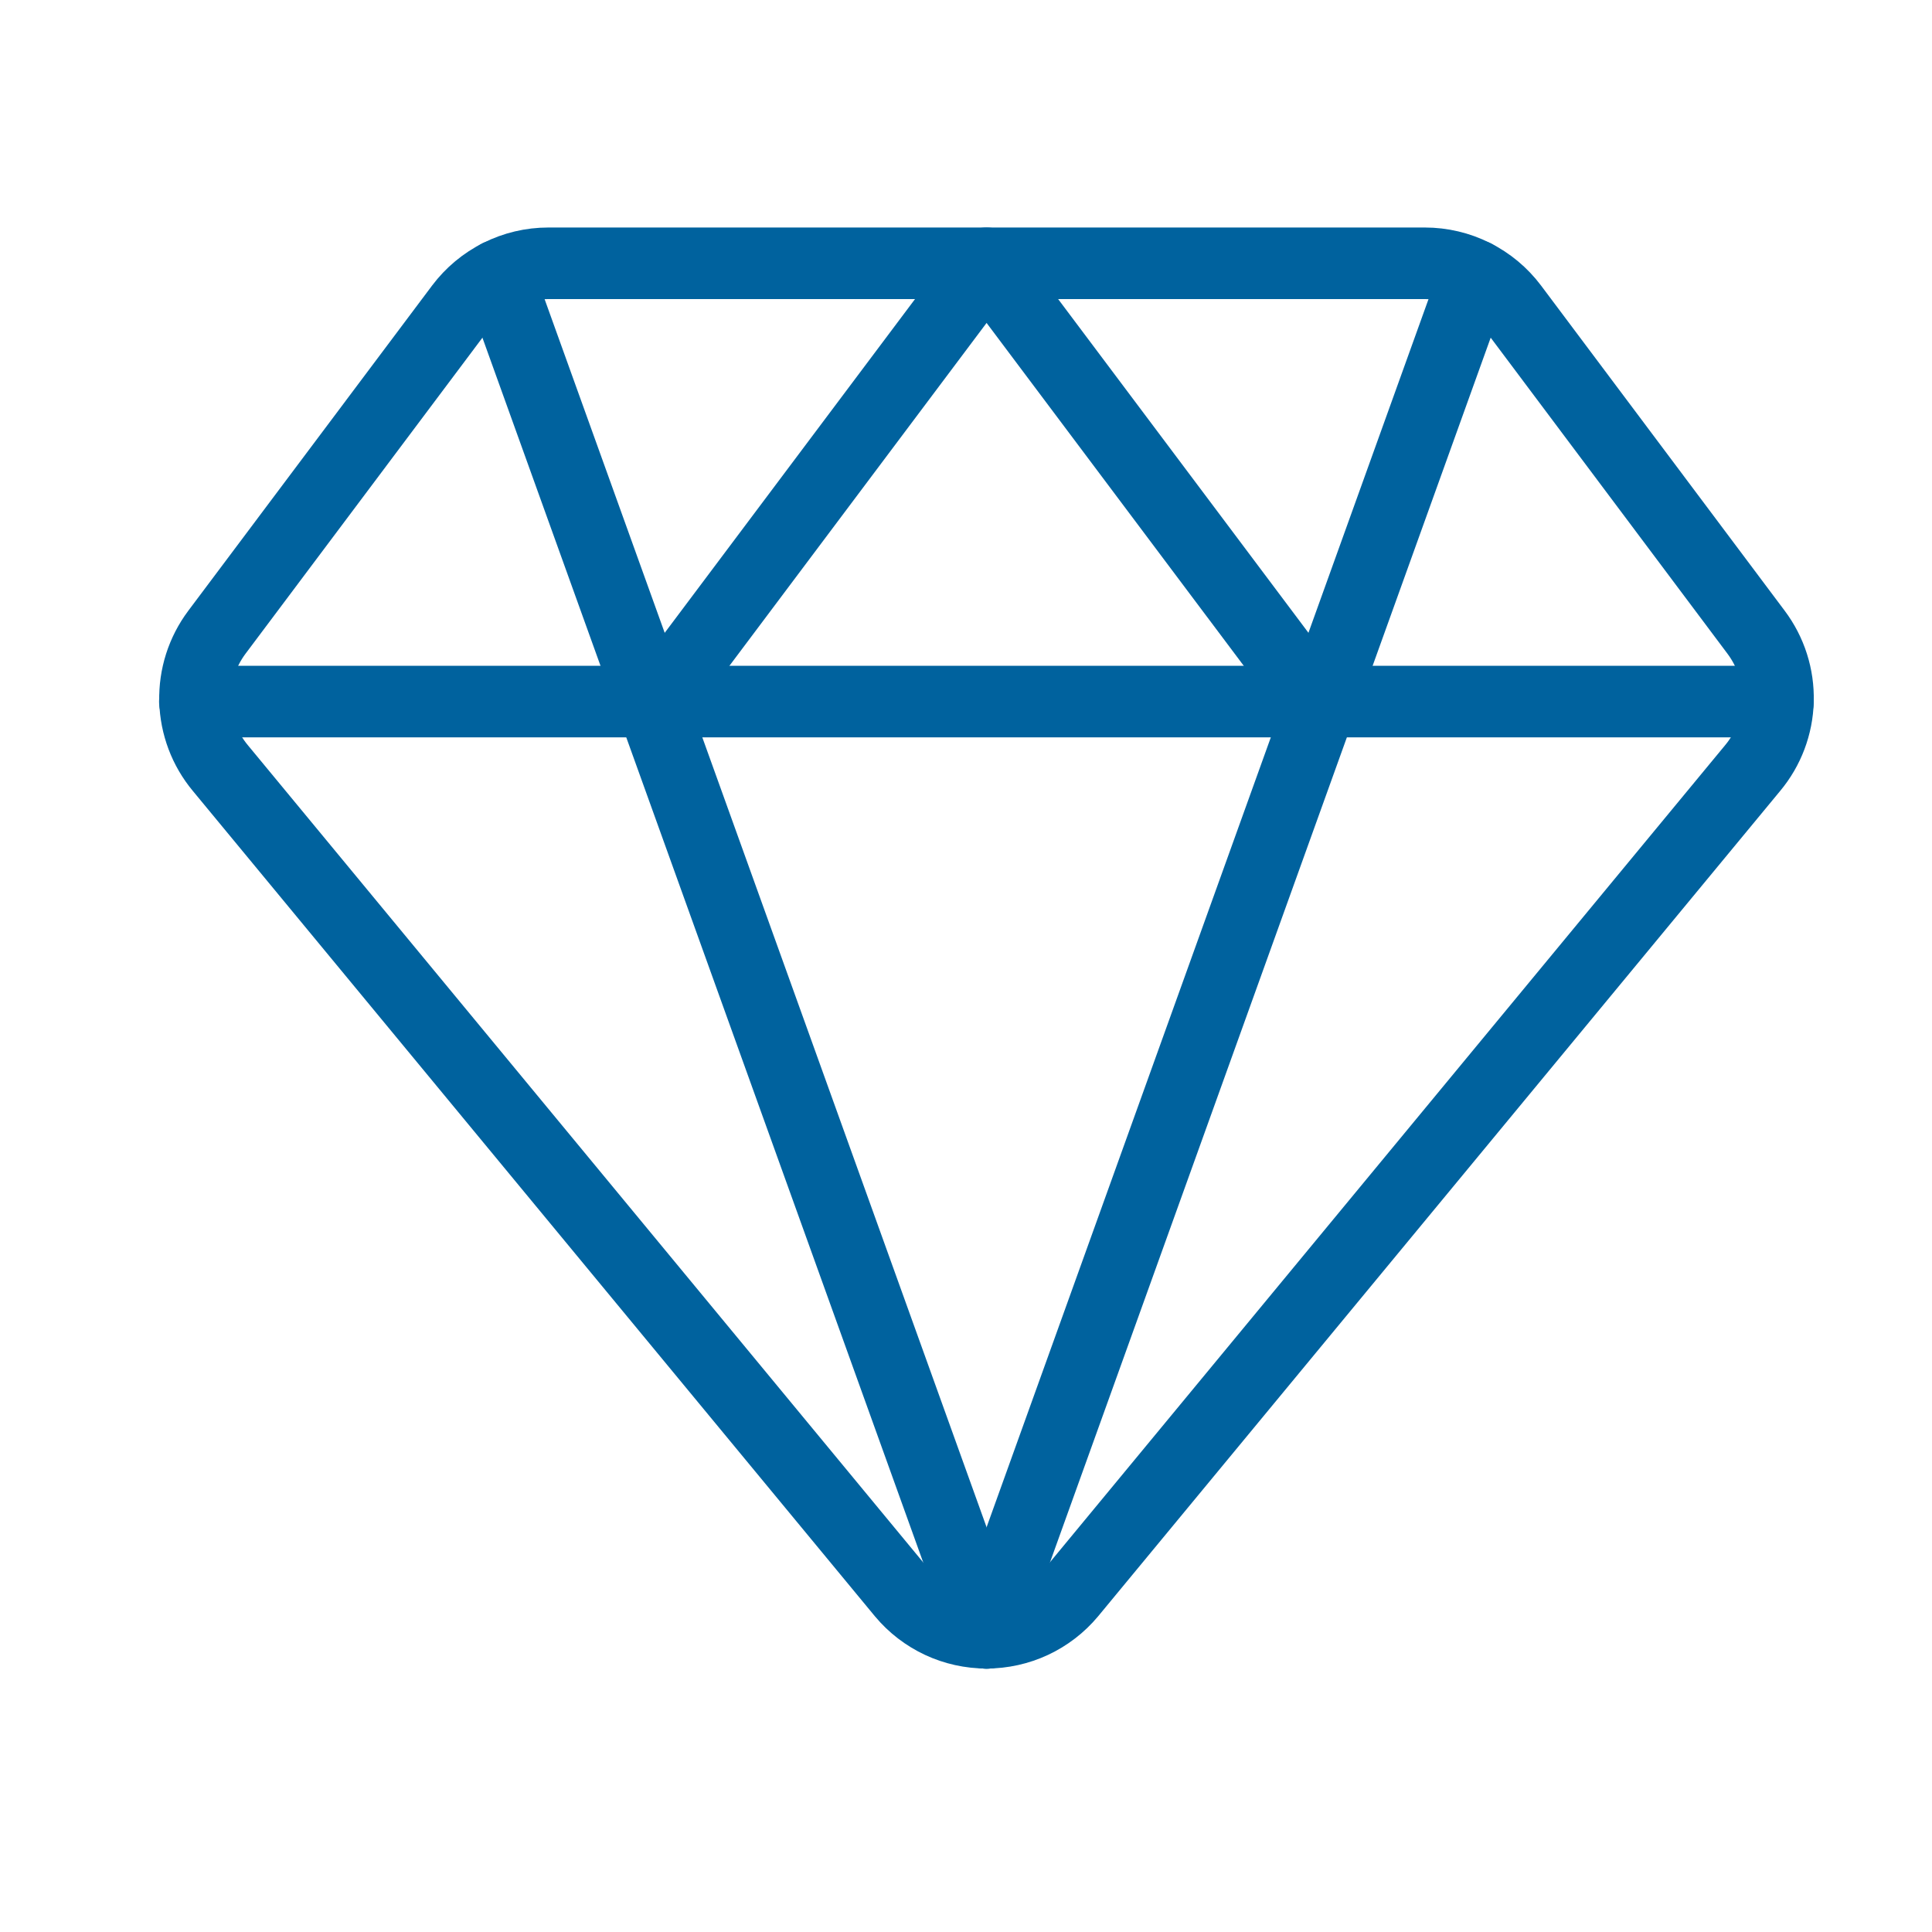
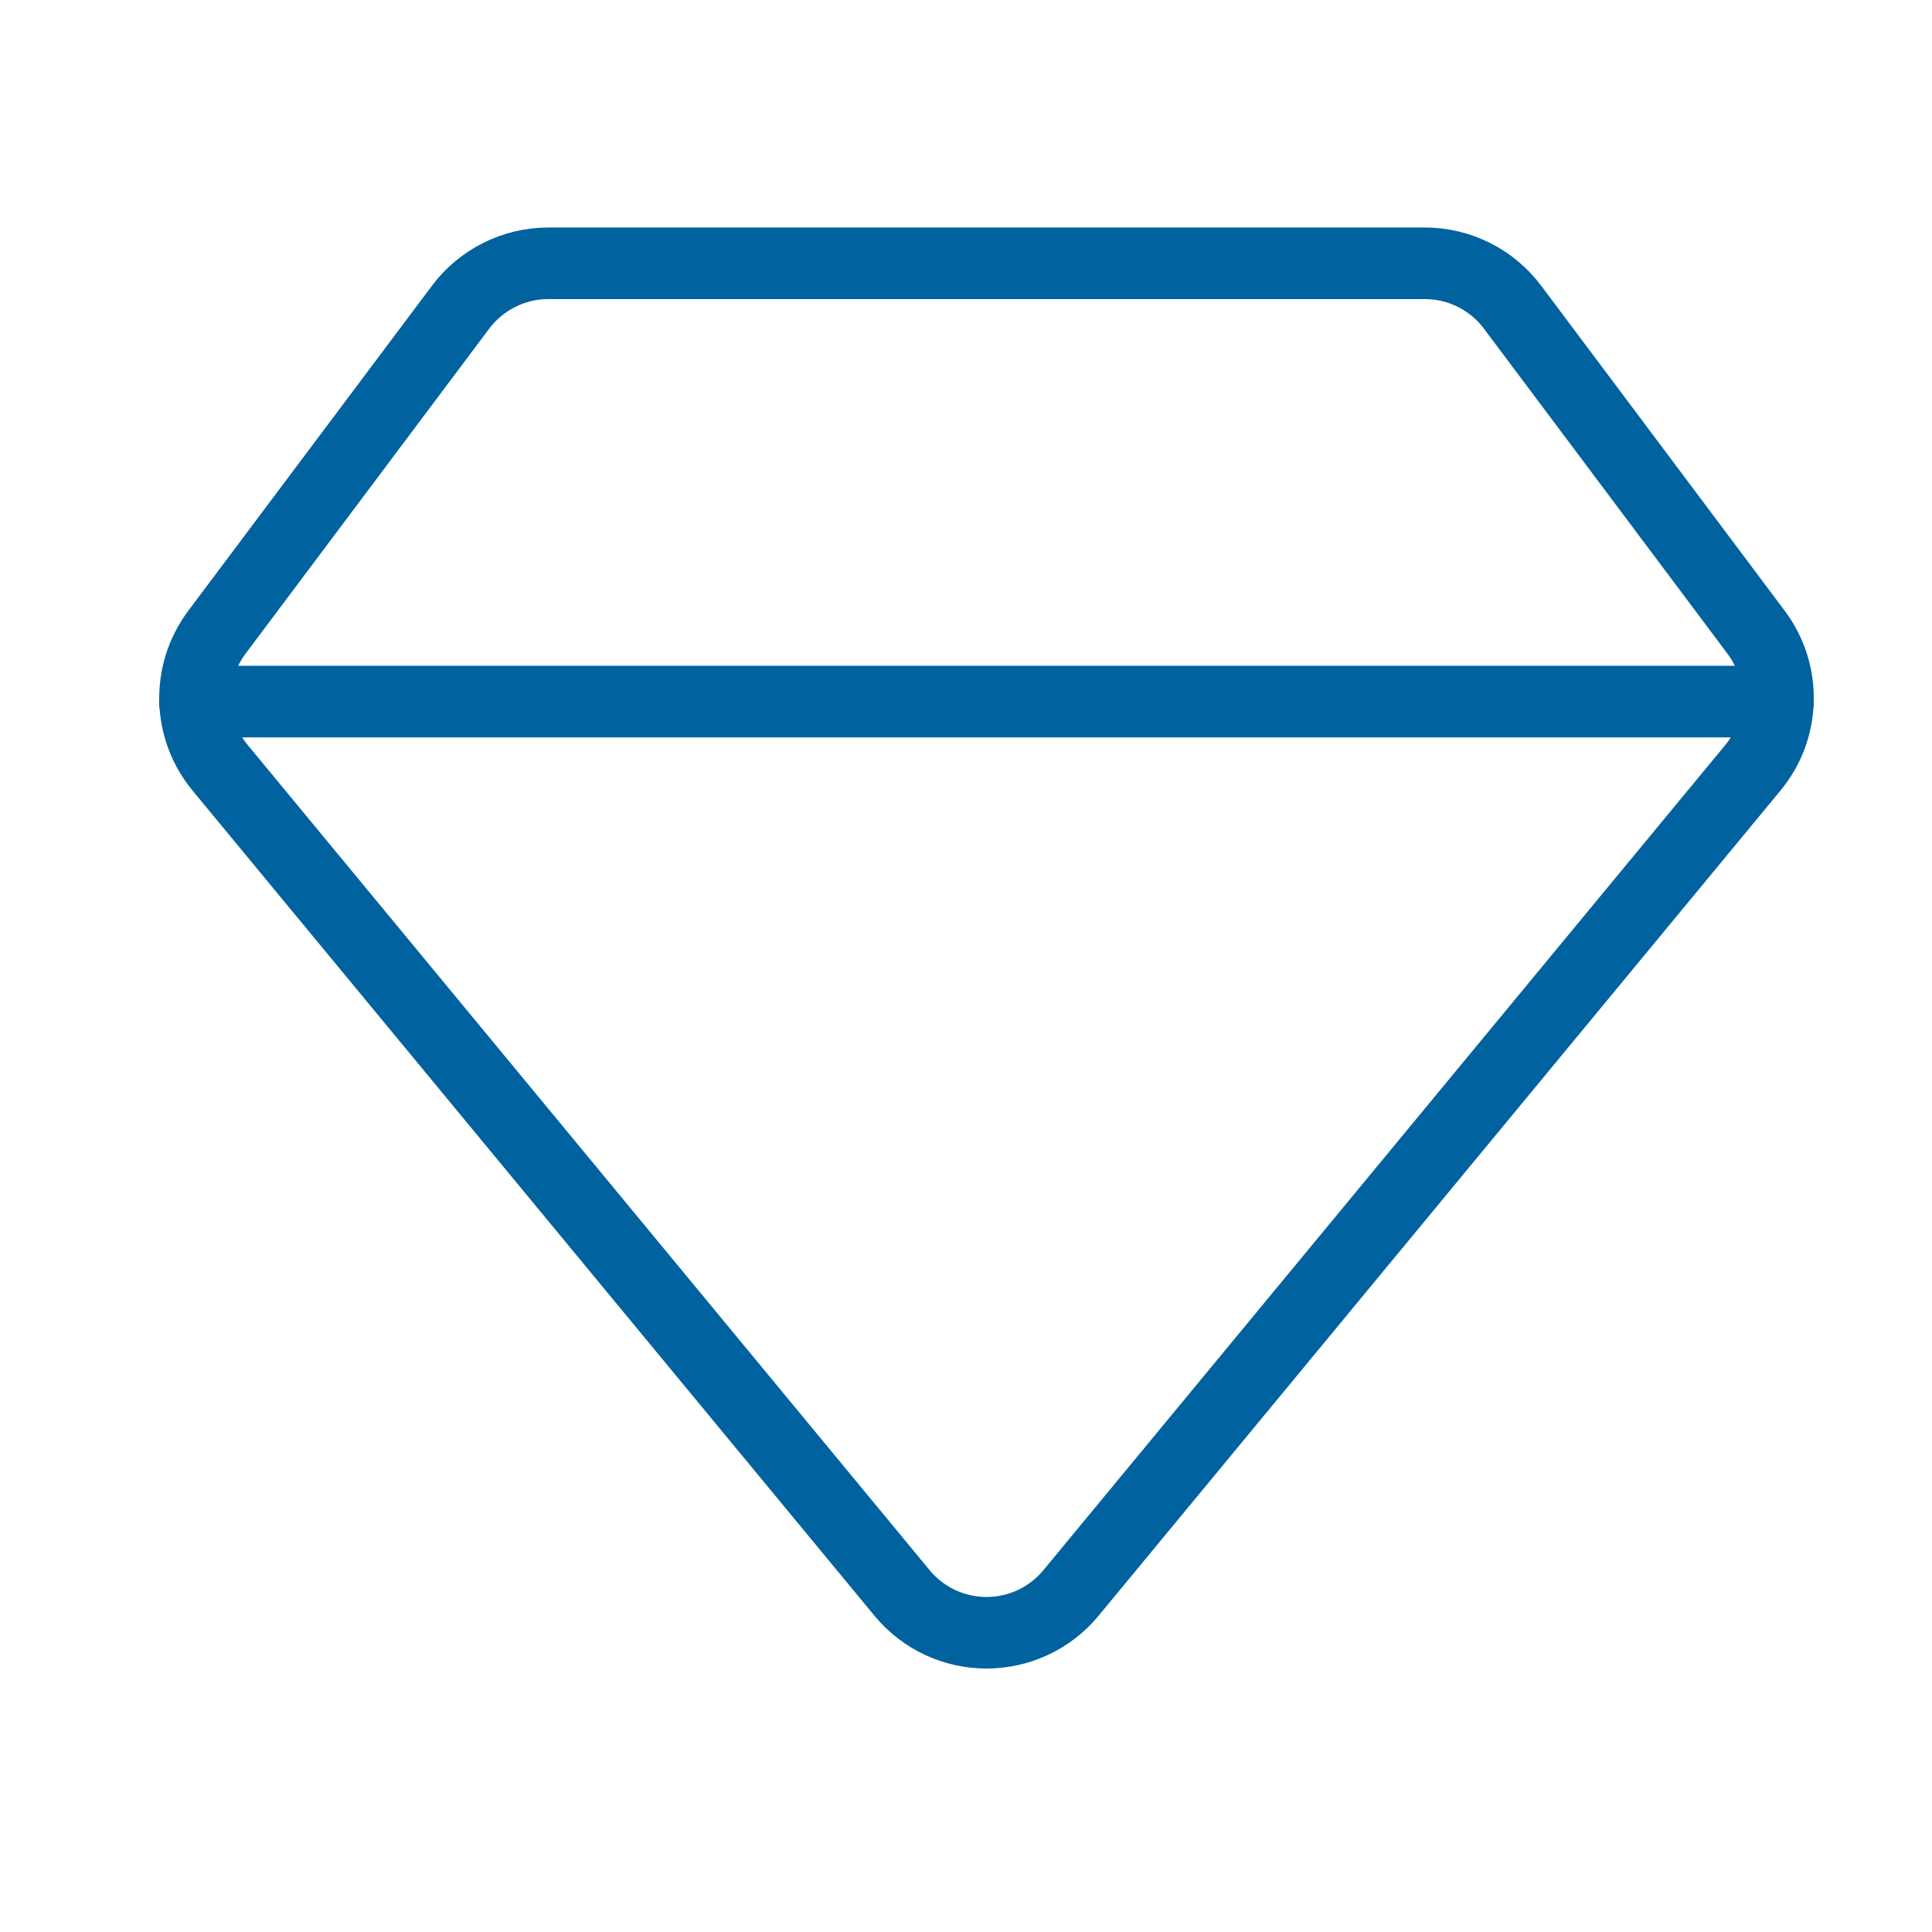
<svg xmlns="http://www.w3.org/2000/svg" width="54" height="54" viewBox="0 0 54 54" fill="none">
  <path d="M42.275 8.584C41.99 8.204 41.62 7.895 41.195 7.683C40.77 7.47 40.301 7.359 39.825 7.359H15.325C14.85 7.359 14.381 7.47 13.956 7.683C13.531 7.895 13.161 8.204 12.875 8.584L6.062 17.672C5.649 18.224 5.434 18.898 5.451 19.588C5.469 20.277 5.719 20.94 6.16 21.469L25.226 44.54C25.513 44.883 25.872 45.159 26.278 45.349C26.683 45.538 27.126 45.636 27.573 45.636C28.021 45.636 28.463 45.538 28.869 45.349C29.275 45.159 29.634 44.883 29.921 44.54L48.986 21.469C49.428 20.94 49.678 20.277 49.695 19.588C49.713 18.898 49.498 18.224 49.084 17.672L42.275 8.584Z" stroke="#00629E" stroke-width="2" stroke-linecap="round" stroke-linejoin="round" />
-   <path d="M13.921 7.7L27.576 45.641" stroke="#00629E" stroke-width="2" stroke-linecap="round" stroke-linejoin="round" />
-   <path d="M41.228 7.7L27.575 45.641" stroke="#00629E" stroke-width="2" stroke-linecap="round" stroke-linejoin="round" />
  <path d="M5.446 19.609H49.695" stroke="#00629E" stroke-width="2" stroke-linecap="round" stroke-linejoin="round" />
-   <path d="M18.388 19.609L27.575 7.359L36.763 19.609" stroke="#00629E" stroke-width="2" stroke-linecap="round" stroke-linejoin="round" />
</svg>